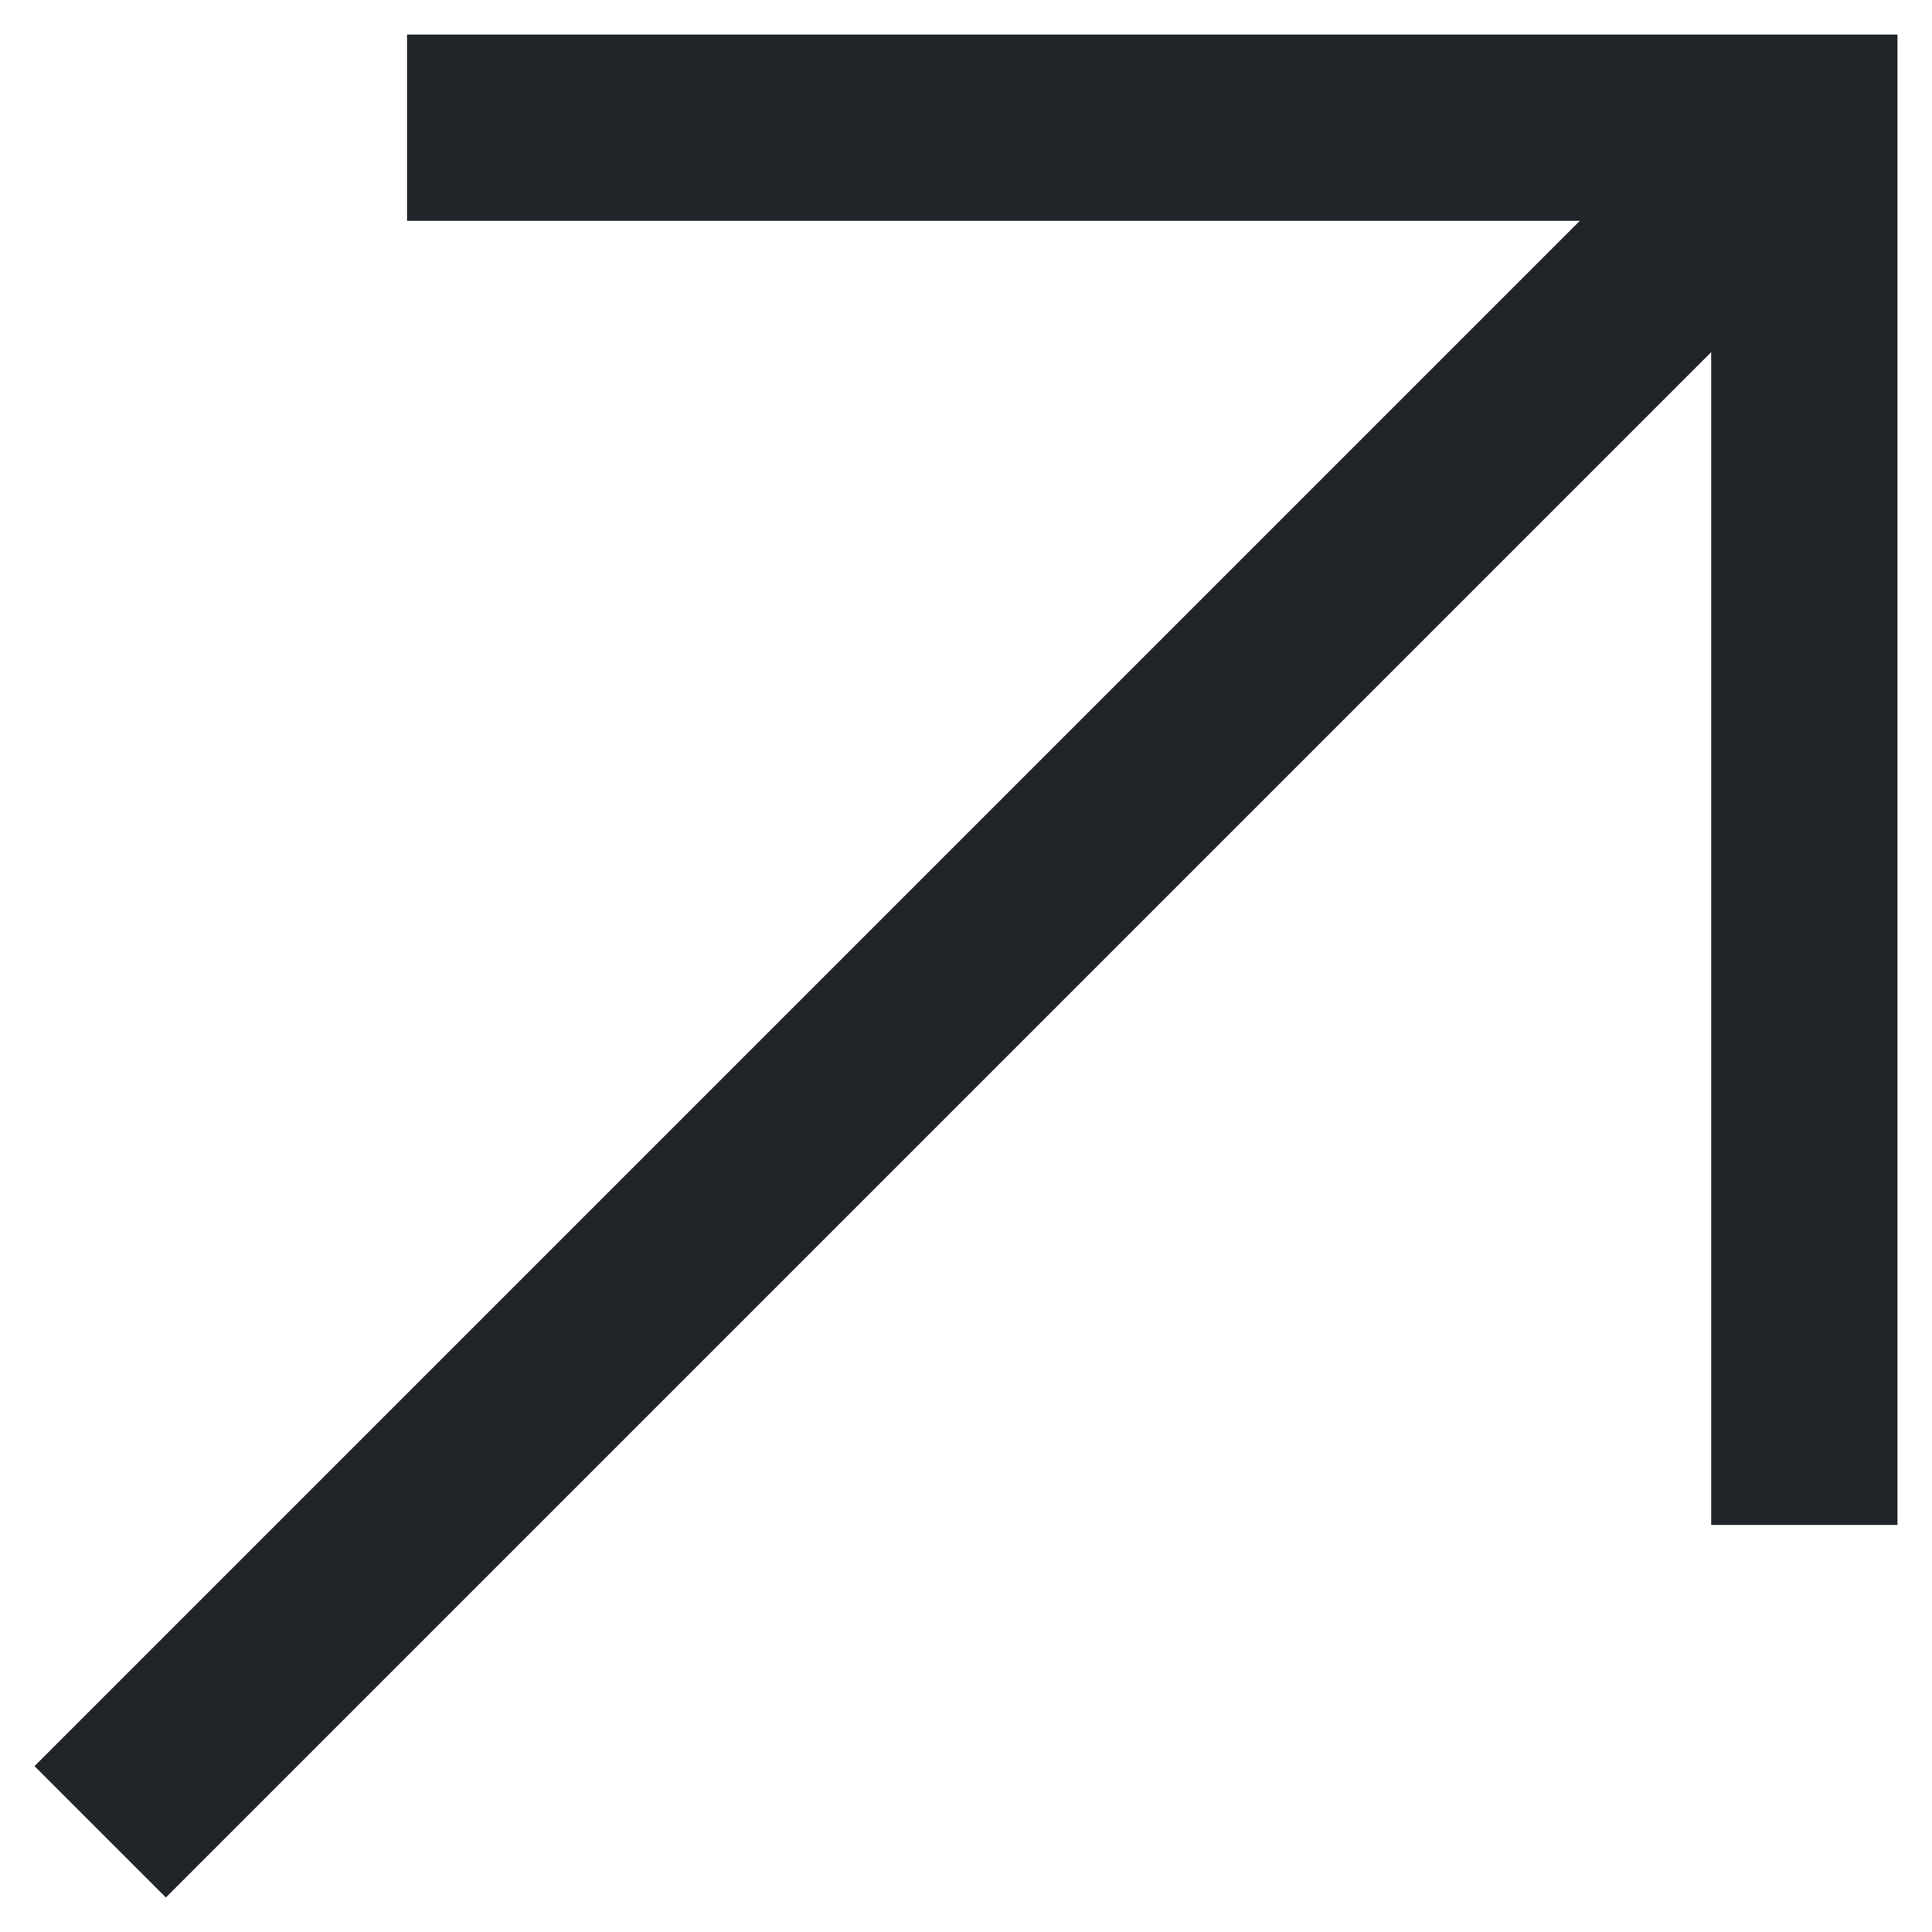
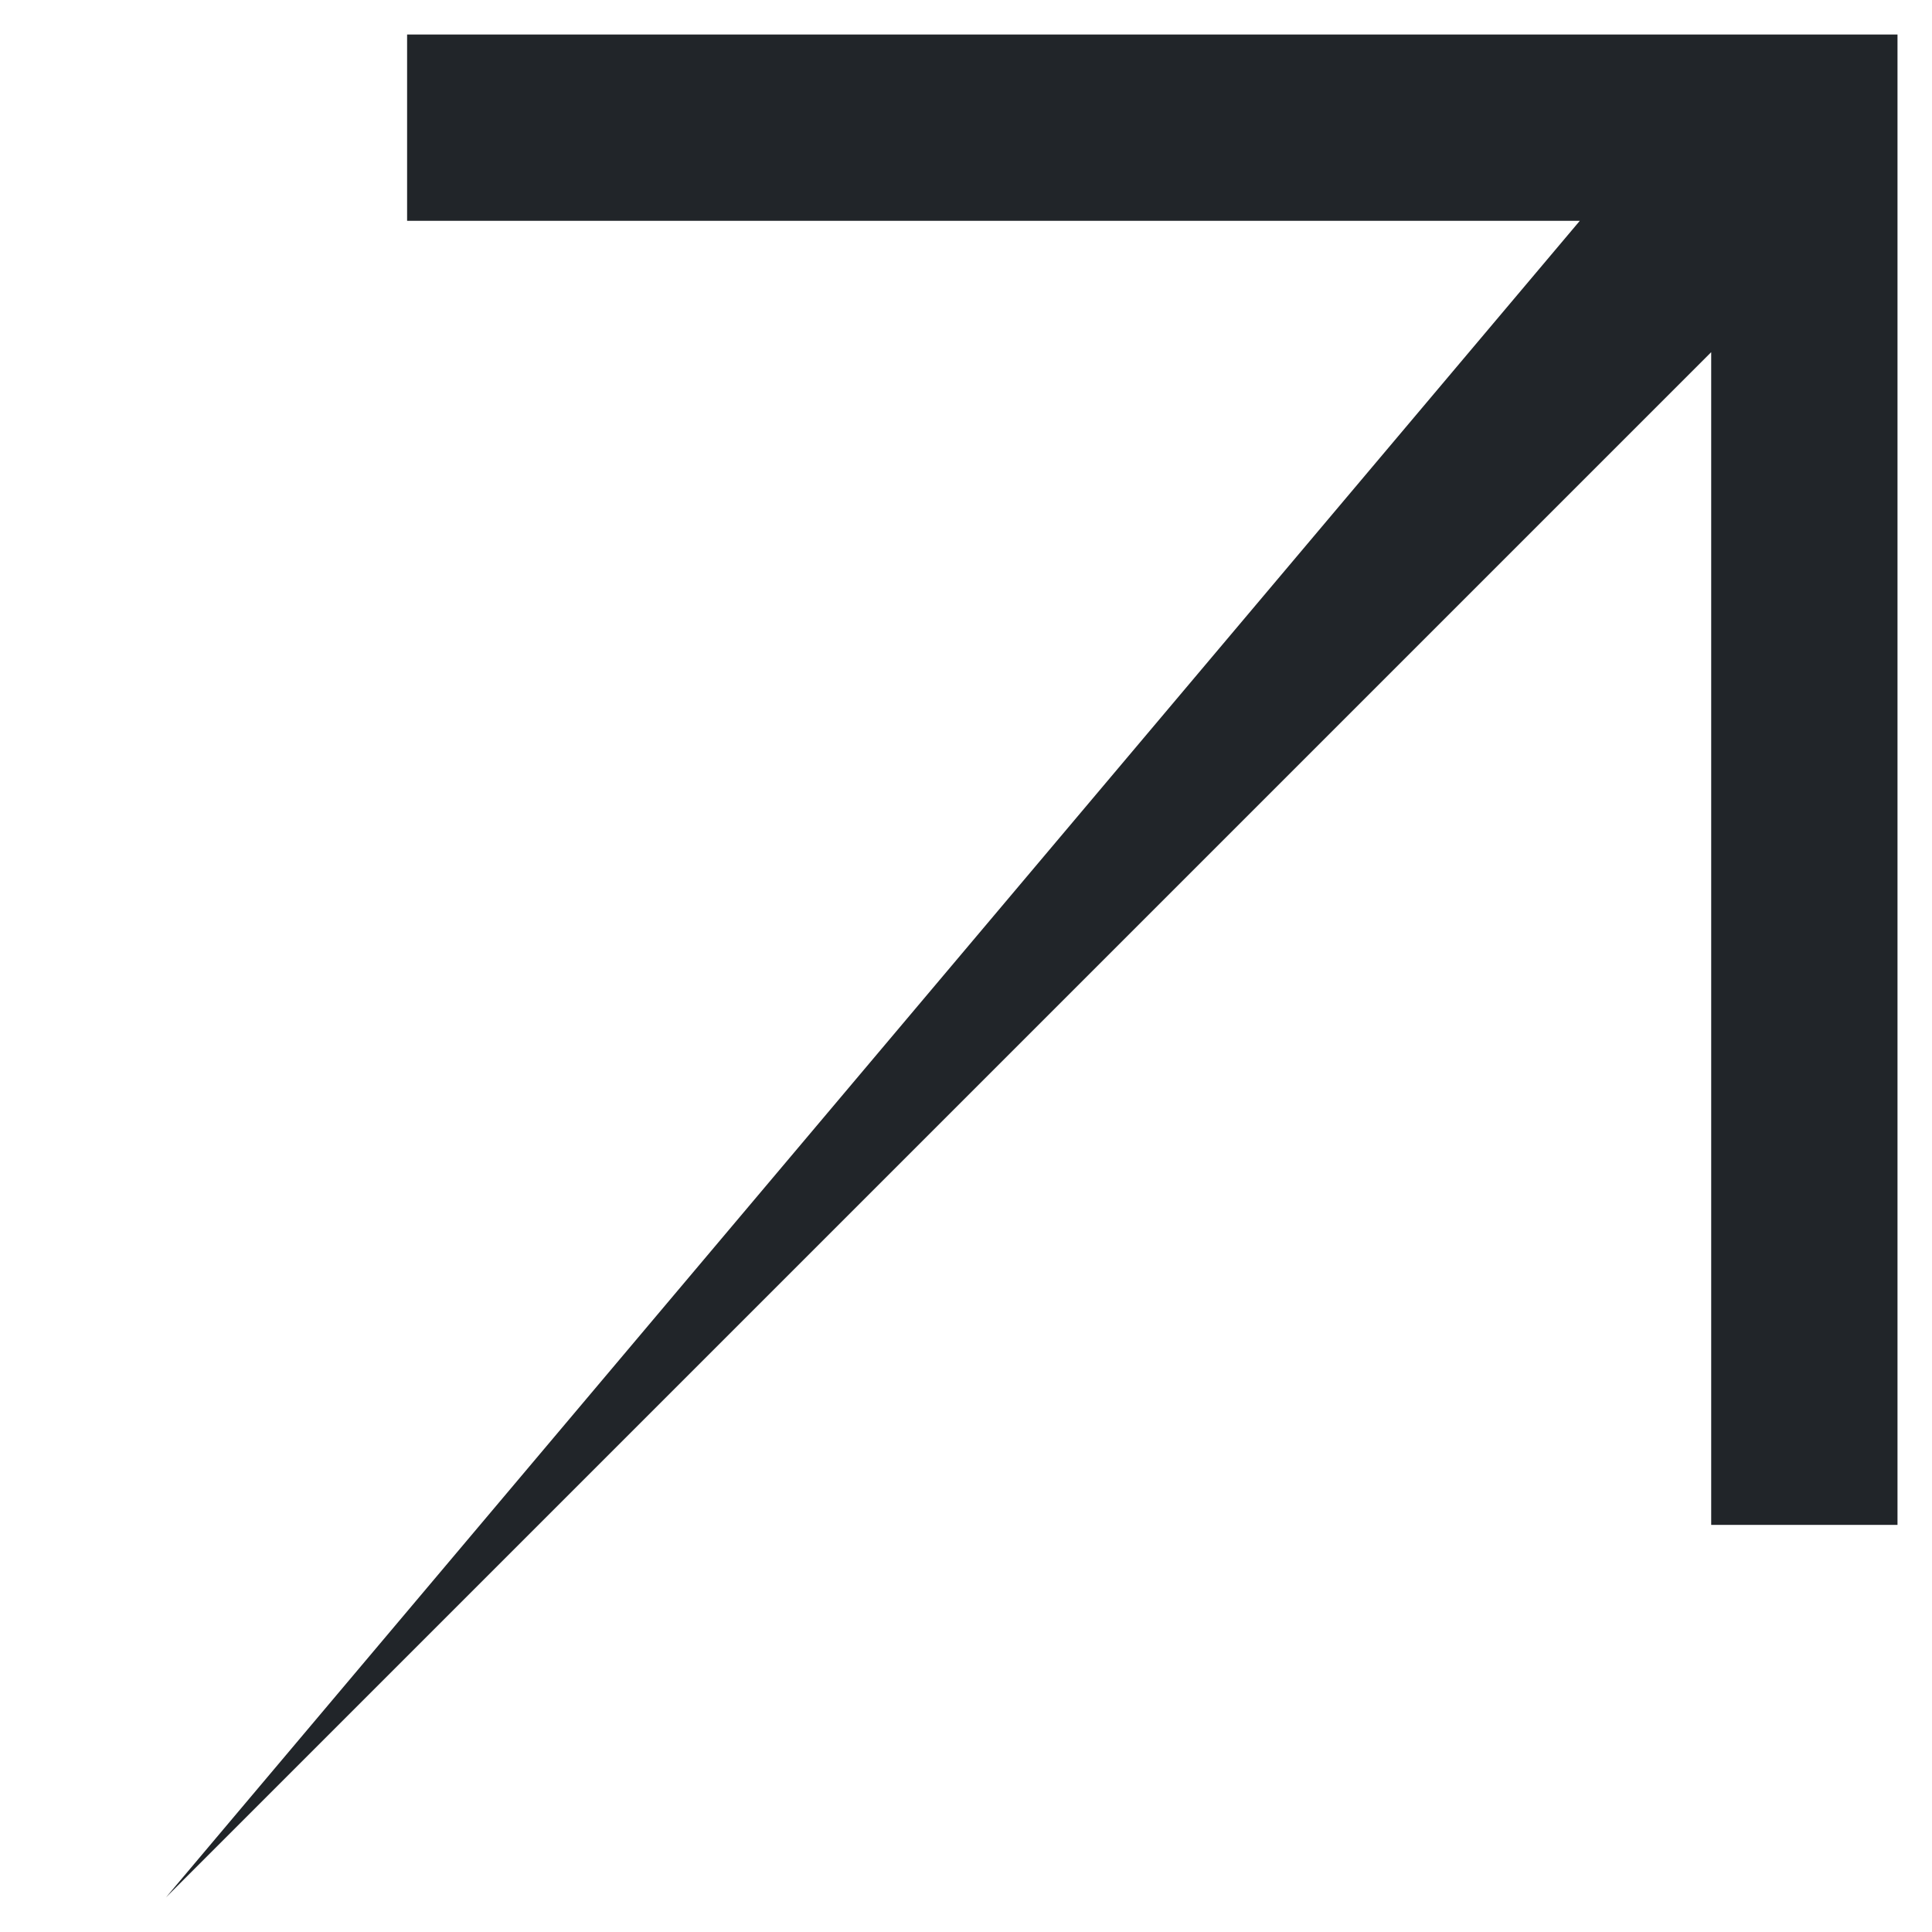
<svg xmlns="http://www.w3.org/2000/svg" width="14" height="14" viewBox="0 0 14 14" fill="none">
-   <path d="M2.95 0.25V1.6H11.448L0.25 12.798L1.202 13.75L12.4 2.552V11.05H13.75V0.25H2.95Z" fill="#212529" />
+   <path d="M2.95 0.25V1.6H11.448L1.202 13.75L12.4 2.552V11.05H13.75V0.25H2.95Z" fill="#212529" />
</svg>